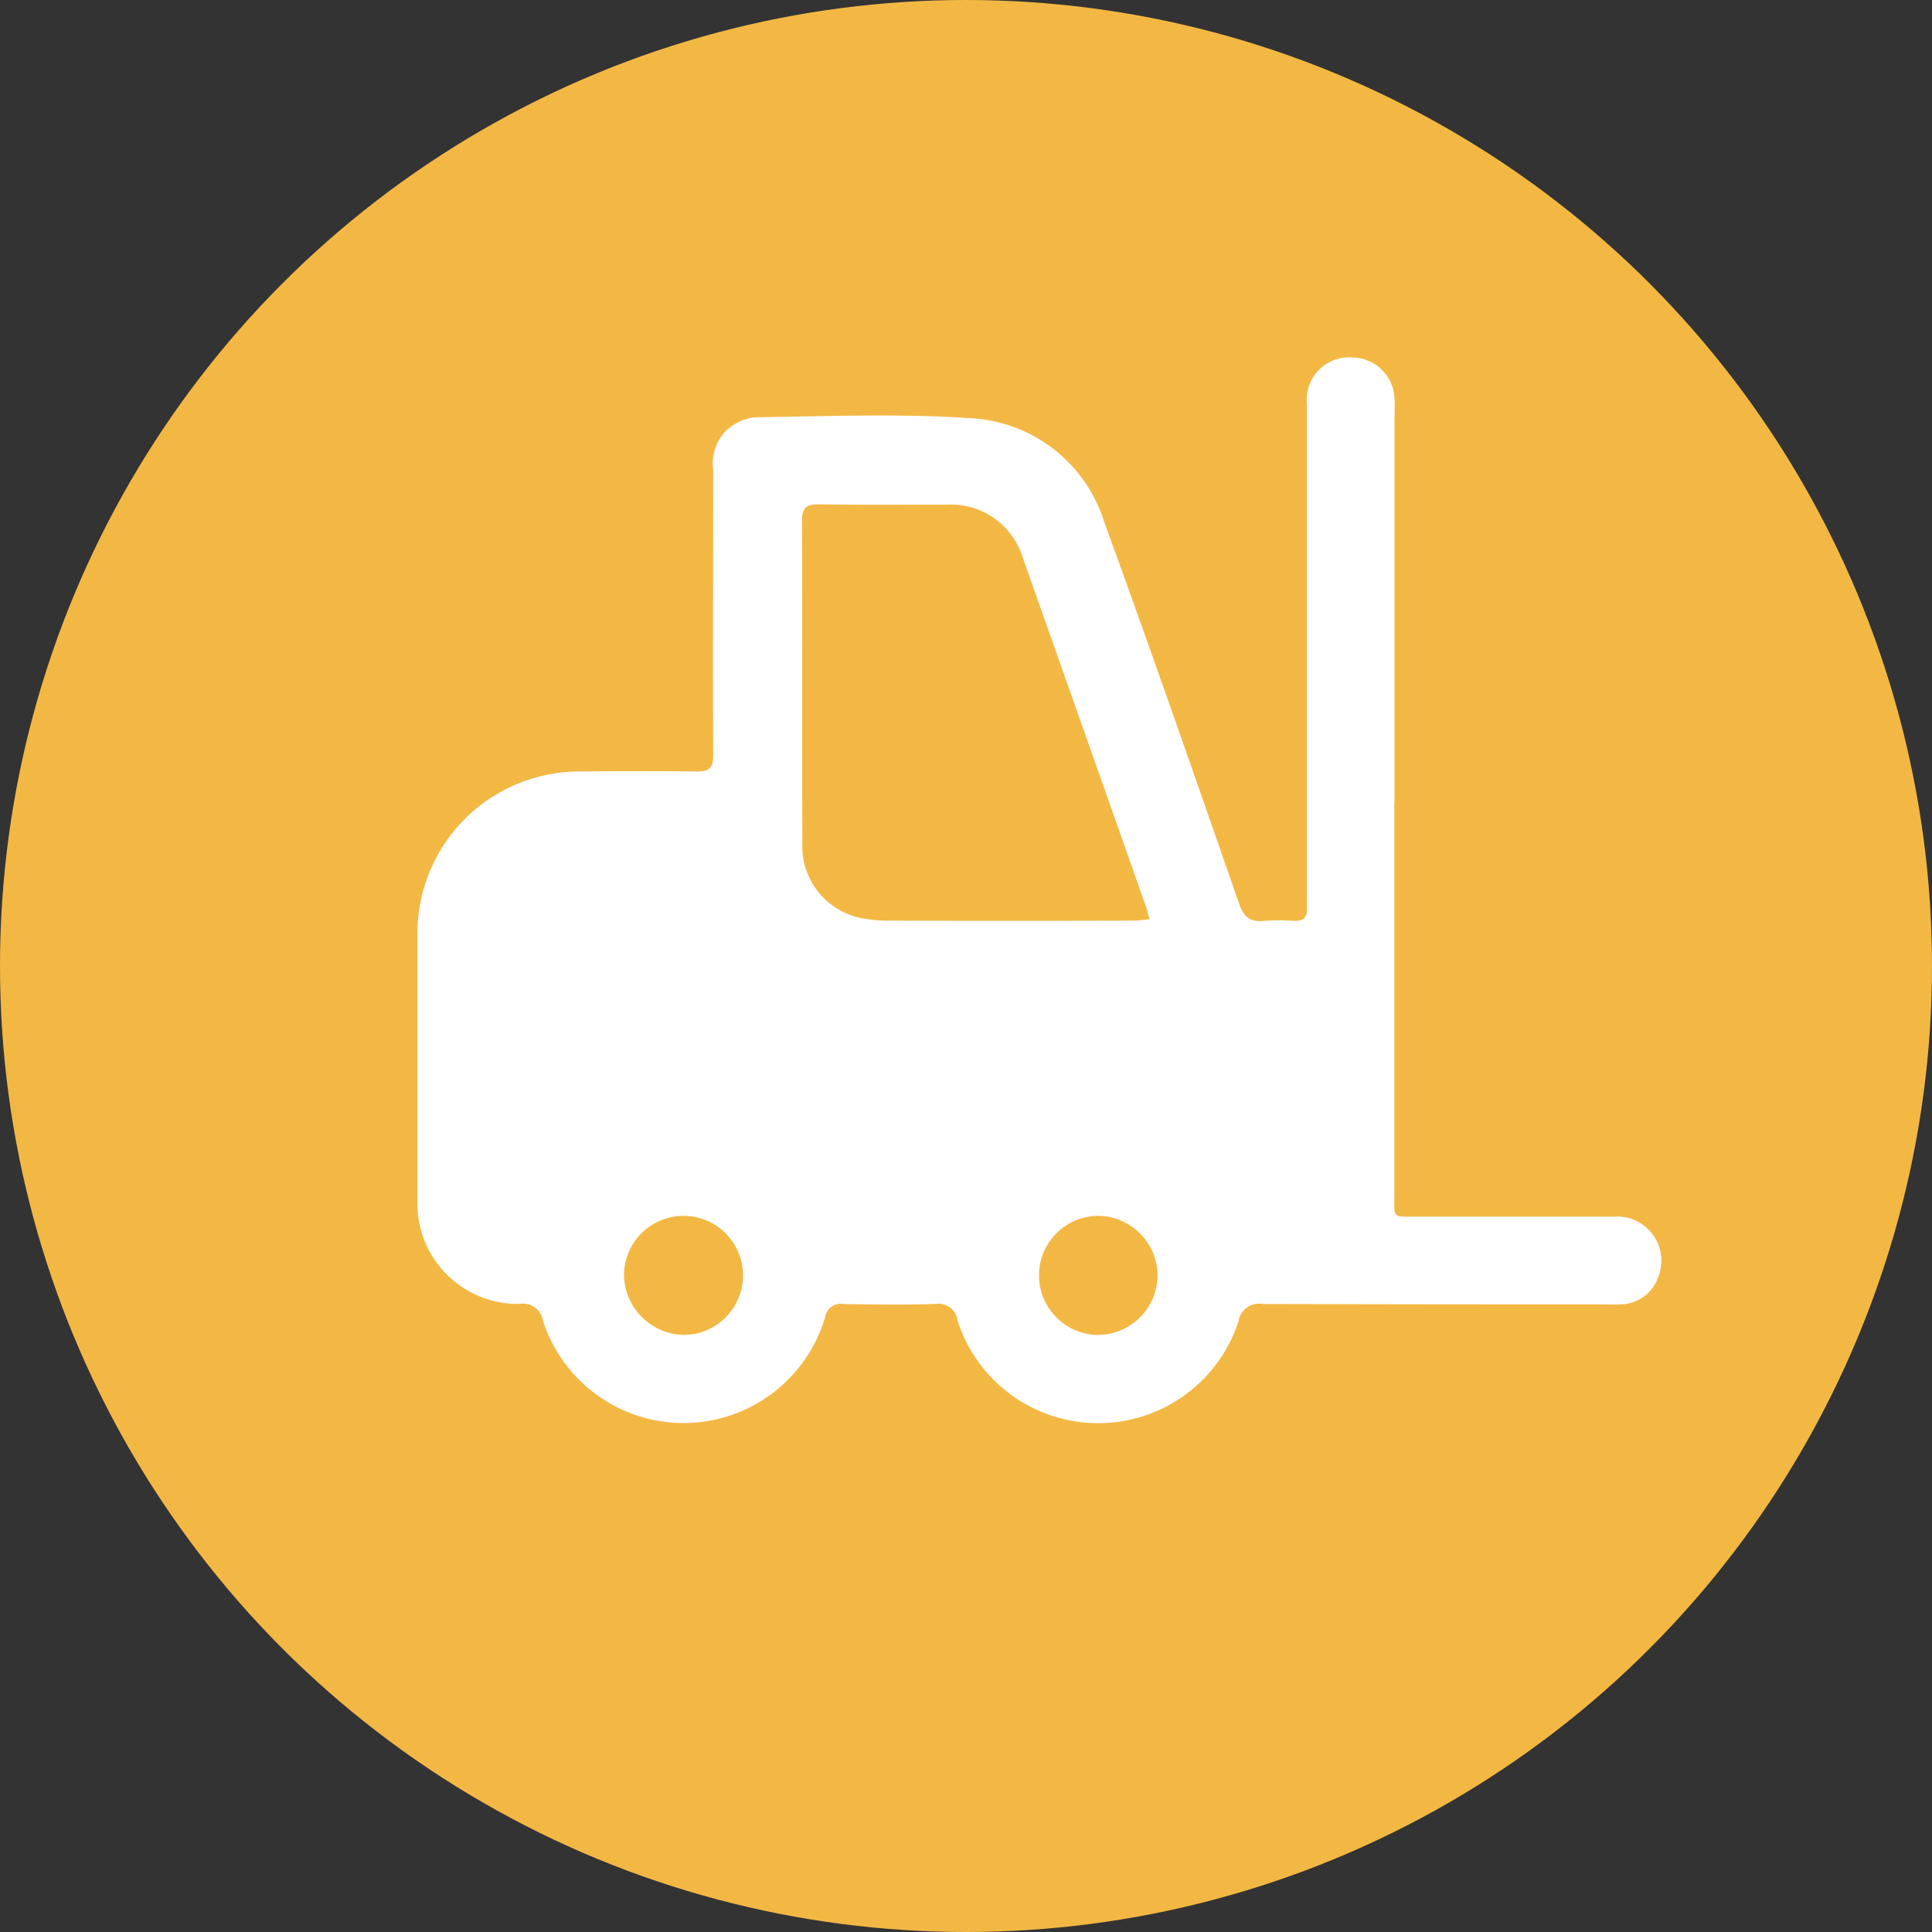
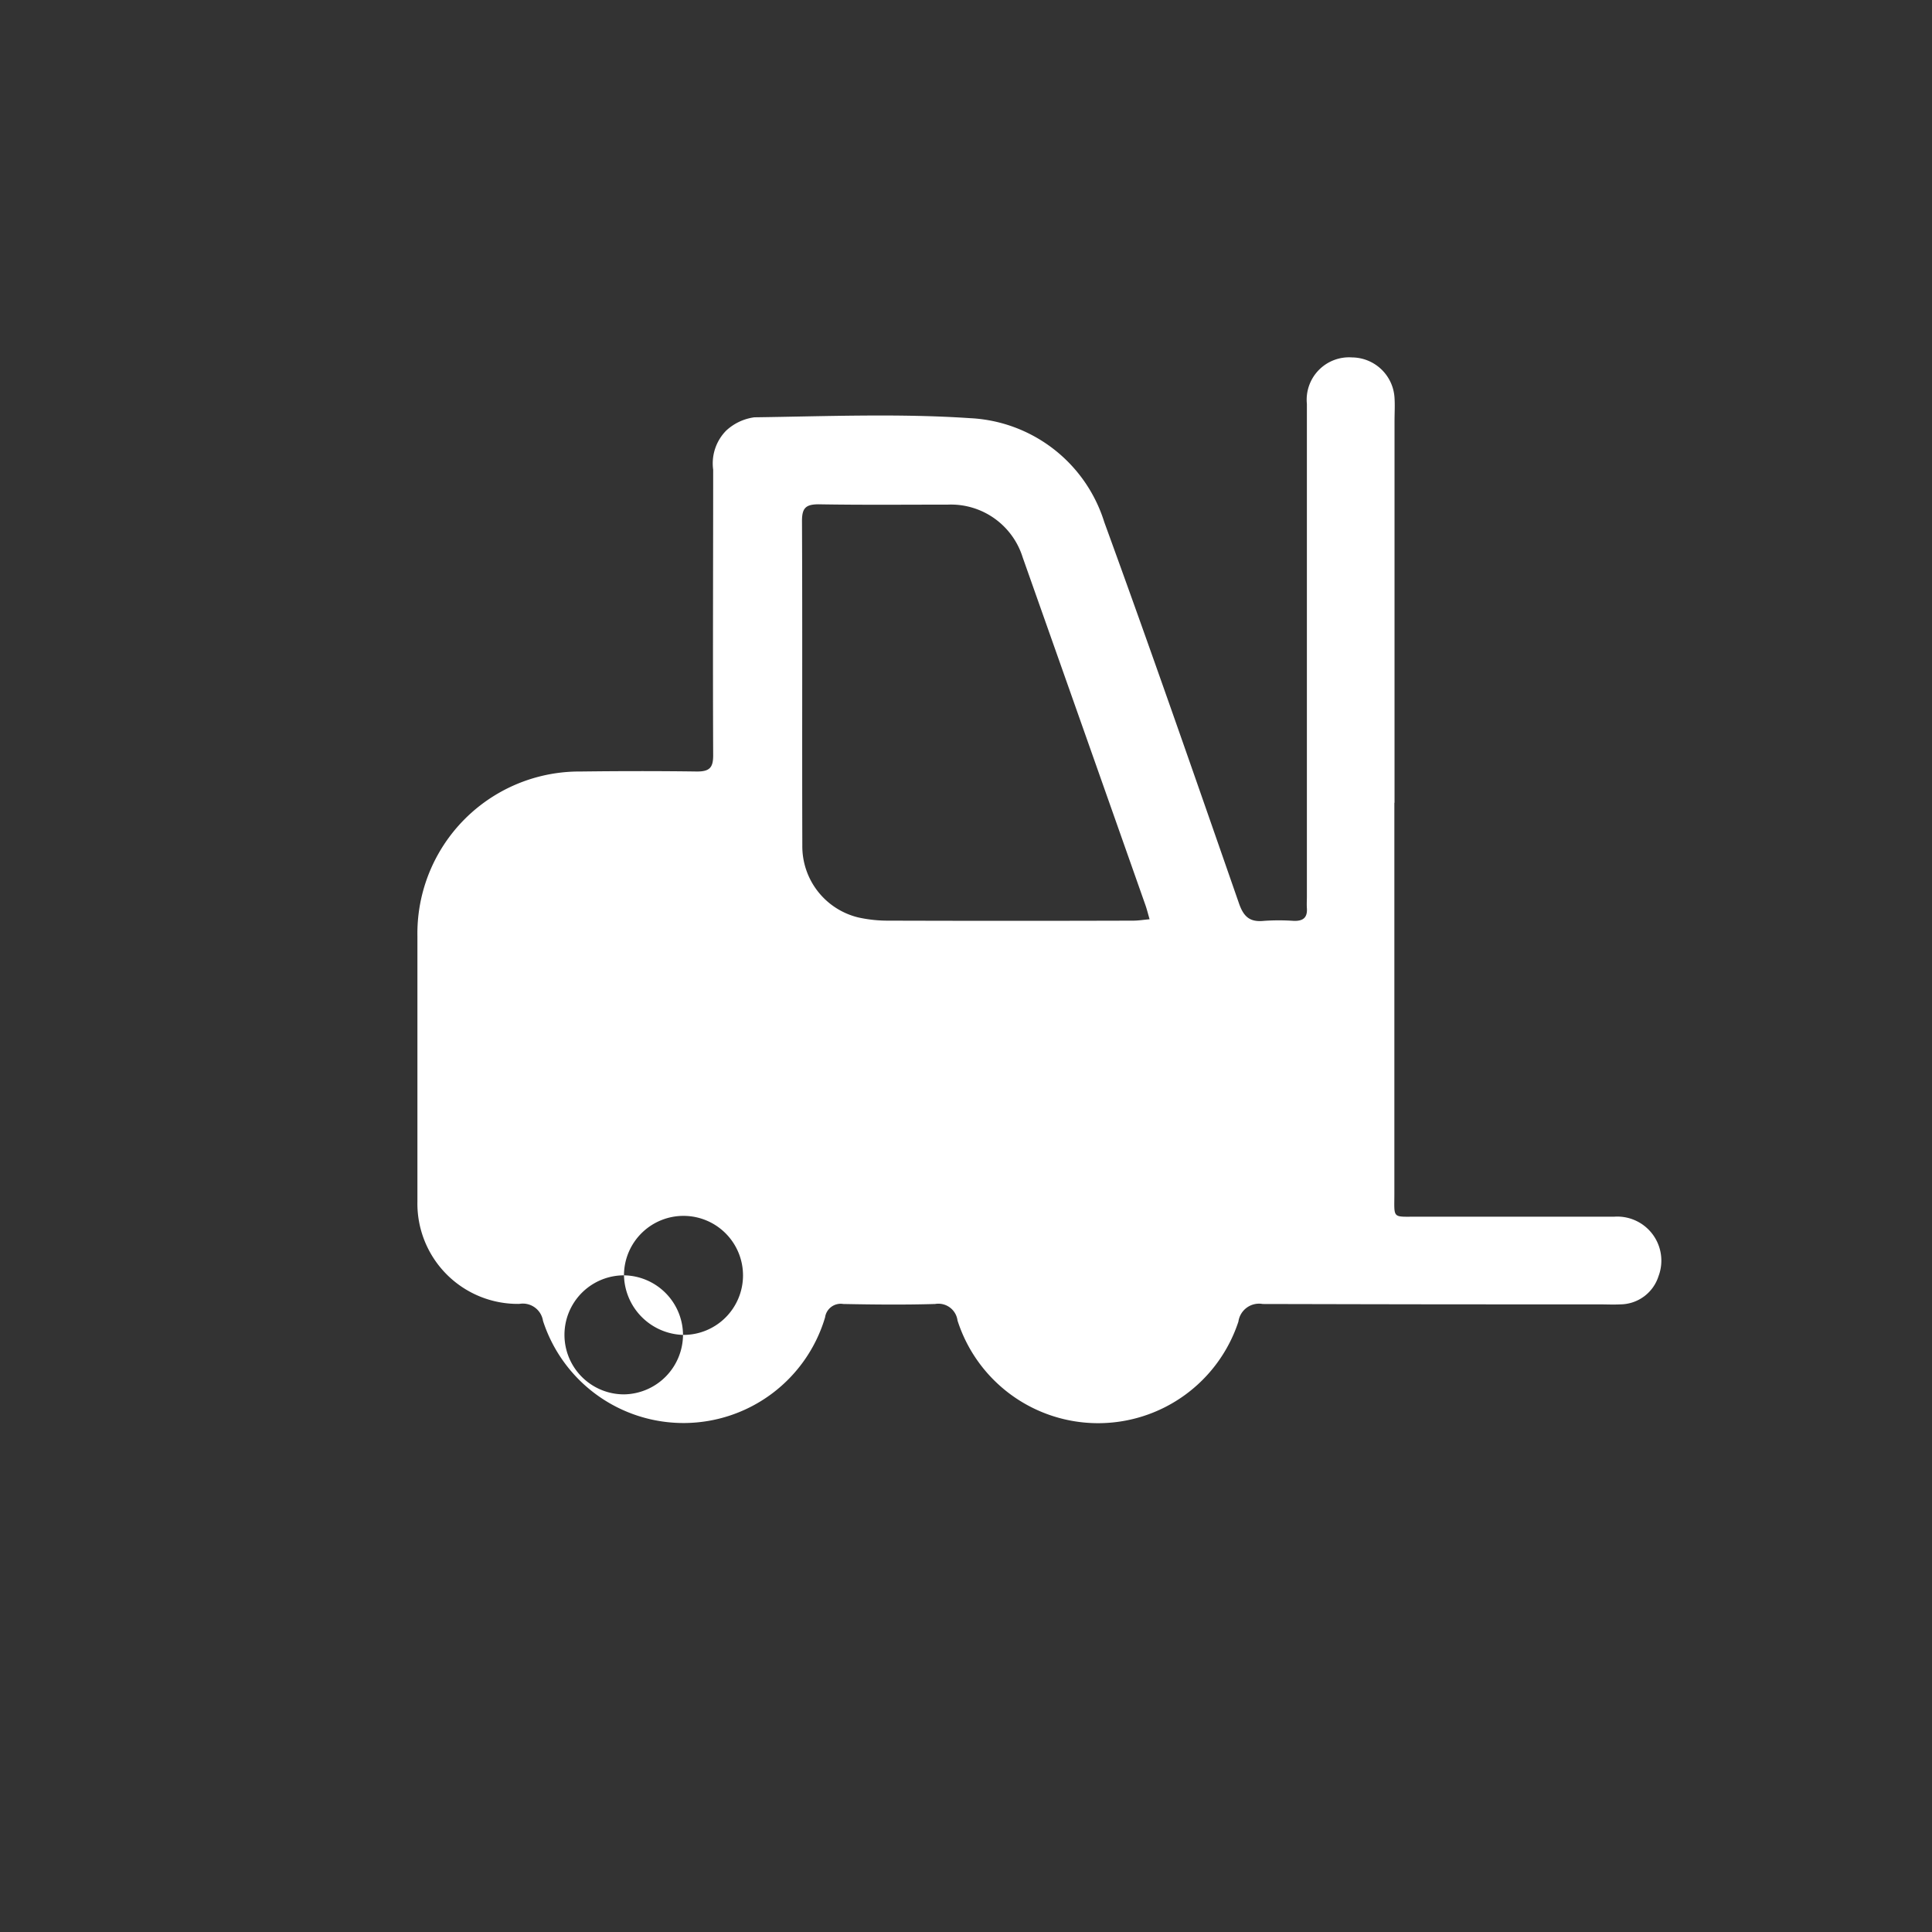
<svg xmlns="http://www.w3.org/2000/svg" width="36" height="36" viewBox="0 0 36 36">
  <rect x="0" y="0" width="36" height="36" fill="#333333" stroke="none" />
  <g id="Groupe_226" data-name="Groupe 226" transform="translate(-12424 -247)">
    <g id="Groupe_145" data-name="Groupe 145" transform="translate(12199 127)">
-       <circle id="Ellipse_7" data-name="Ellipse 7" cx="18" cy="18" r="18" transform="translate(225 120)" fill="#f3b844" />
-       <path id="Tracé_159" data-name="Tracé 159" d="M282.055,556.065q0,3.638,0,7.276c0,.483-.05.432.444.433l3.656,0a.821.821,0,0,1,.822,1.109.753.753,0,0,1-.709.525c-.136.007-.273,0-.41,0-3.188,0-3.069,0-6.257-.007a.388.388,0,0,0-.452.328,2.751,2.751,0,0,1-5.234-.02.359.359,0,0,0-.418-.308c-.57.017-1.14.011-1.71,0a.294.294,0,0,0-.34.25,2.752,2.752,0,0,1-5.256.064.38.38,0,0,0-.44-.316,1.87,1.87,0,0,1-1.9-1.909q0-2.469,0-4.939a3.019,3.019,0,0,1,3.043-3.072c.723-.009,1.446-.01,2.168,0,.234,0,.3-.074.3-.3-.008-1.775,0-3.55,0-5.324a.869.869,0,0,1,.243-.729.959.959,0,0,1,.524-.247c1.341-.018,2.686-.074,4.021.016a2.76,2.76,0,0,1,2.5,1.938c.861,2.36,1.685,4.734,2.511,7.107.088.252.207.348.464.322a3.99,3.99,0,0,1,.554,0c.171.006.259-.057.246-.237-.005-.072,0-.145,0-.217q0-4.589,0-9.179a.79.79,0,0,1,.842-.866.8.8,0,0,1,.791.755c.009.144,0,.289,0,.433q0,3.554,0,7.107m-4.564,2.174c-.033-.113-.054-.2-.082-.276q-1.14-3.235-2.283-6.468a1.4,1.4,0,0,0-1.394-.982c-.8,0-1.605.008-2.408-.006-.247,0-.311.076-.31.316.009,2.015,0,4.029.006,6.044a1.364,1.364,0,0,0,1.042,1.338,2.544,2.544,0,0,0,.573.06q2.275.007,4.551,0c.092,0,.184-.015.305-.026m-8.694,7.745a1.109,1.109,0,1,0-1.1-1.12,1.136,1.136,0,0,0,1.1,1.12m8.842-1.108a1.117,1.117,0,0,0-1.1-1.11,1.109,1.109,0,1,0,0,2.218,1.116,1.116,0,0,0,1.1-1.108" transform="translate(-31.073 -421.103)" fill="#fff" />
+       <path id="Tracé_159" data-name="Tracé 159" d="M282.055,556.065q0,3.638,0,7.276c0,.483-.05.432.444.433l3.656,0a.821.821,0,0,1,.822,1.109.753.753,0,0,1-.709.525c-.136.007-.273,0-.41,0-3.188,0-3.069,0-6.257-.007a.388.388,0,0,0-.452.328,2.751,2.751,0,0,1-5.234-.02.359.359,0,0,0-.418-.308c-.57.017-1.14.011-1.71,0a.294.294,0,0,0-.34.25,2.752,2.752,0,0,1-5.256.064.38.38,0,0,0-.44-.316,1.87,1.87,0,0,1-1.9-1.909q0-2.469,0-4.939a3.019,3.019,0,0,1,3.043-3.072c.723-.009,1.446-.01,2.168,0,.234,0,.3-.074.3-.3-.008-1.775,0-3.55,0-5.324a.869.869,0,0,1,.243-.729.959.959,0,0,1,.524-.247c1.341-.018,2.686-.074,4.021.016a2.76,2.76,0,0,1,2.5,1.938c.861,2.36,1.685,4.734,2.511,7.107.088.252.207.348.464.322a3.99,3.99,0,0,1,.554,0c.171.006.259-.057.246-.237-.005-.072,0-.145,0-.217q0-4.589,0-9.179a.79.79,0,0,1,.842-.866.8.8,0,0,1,.791.755c.009.144,0,.289,0,.433q0,3.554,0,7.107m-4.564,2.174c-.033-.113-.054-.2-.082-.276q-1.14-3.235-2.283-6.468a1.4,1.4,0,0,0-1.394-.982c-.8,0-1.605.008-2.408-.006-.247,0-.311.076-.31.316.009,2.015,0,4.029.006,6.044a1.364,1.364,0,0,0,1.042,1.338,2.544,2.544,0,0,0,.573.06q2.275.007,4.551,0c.092,0,.184-.015.305-.026m-8.694,7.745a1.109,1.109,0,1,0-1.1-1.12,1.136,1.136,0,0,0,1.1,1.12a1.117,1.117,0,0,0-1.1-1.11,1.109,1.109,0,1,0,0,2.218,1.116,1.116,0,0,0,1.1-1.108" transform="translate(-31.073 -421.103)" fill="#fff" />
    </g>
  </g>
</svg>